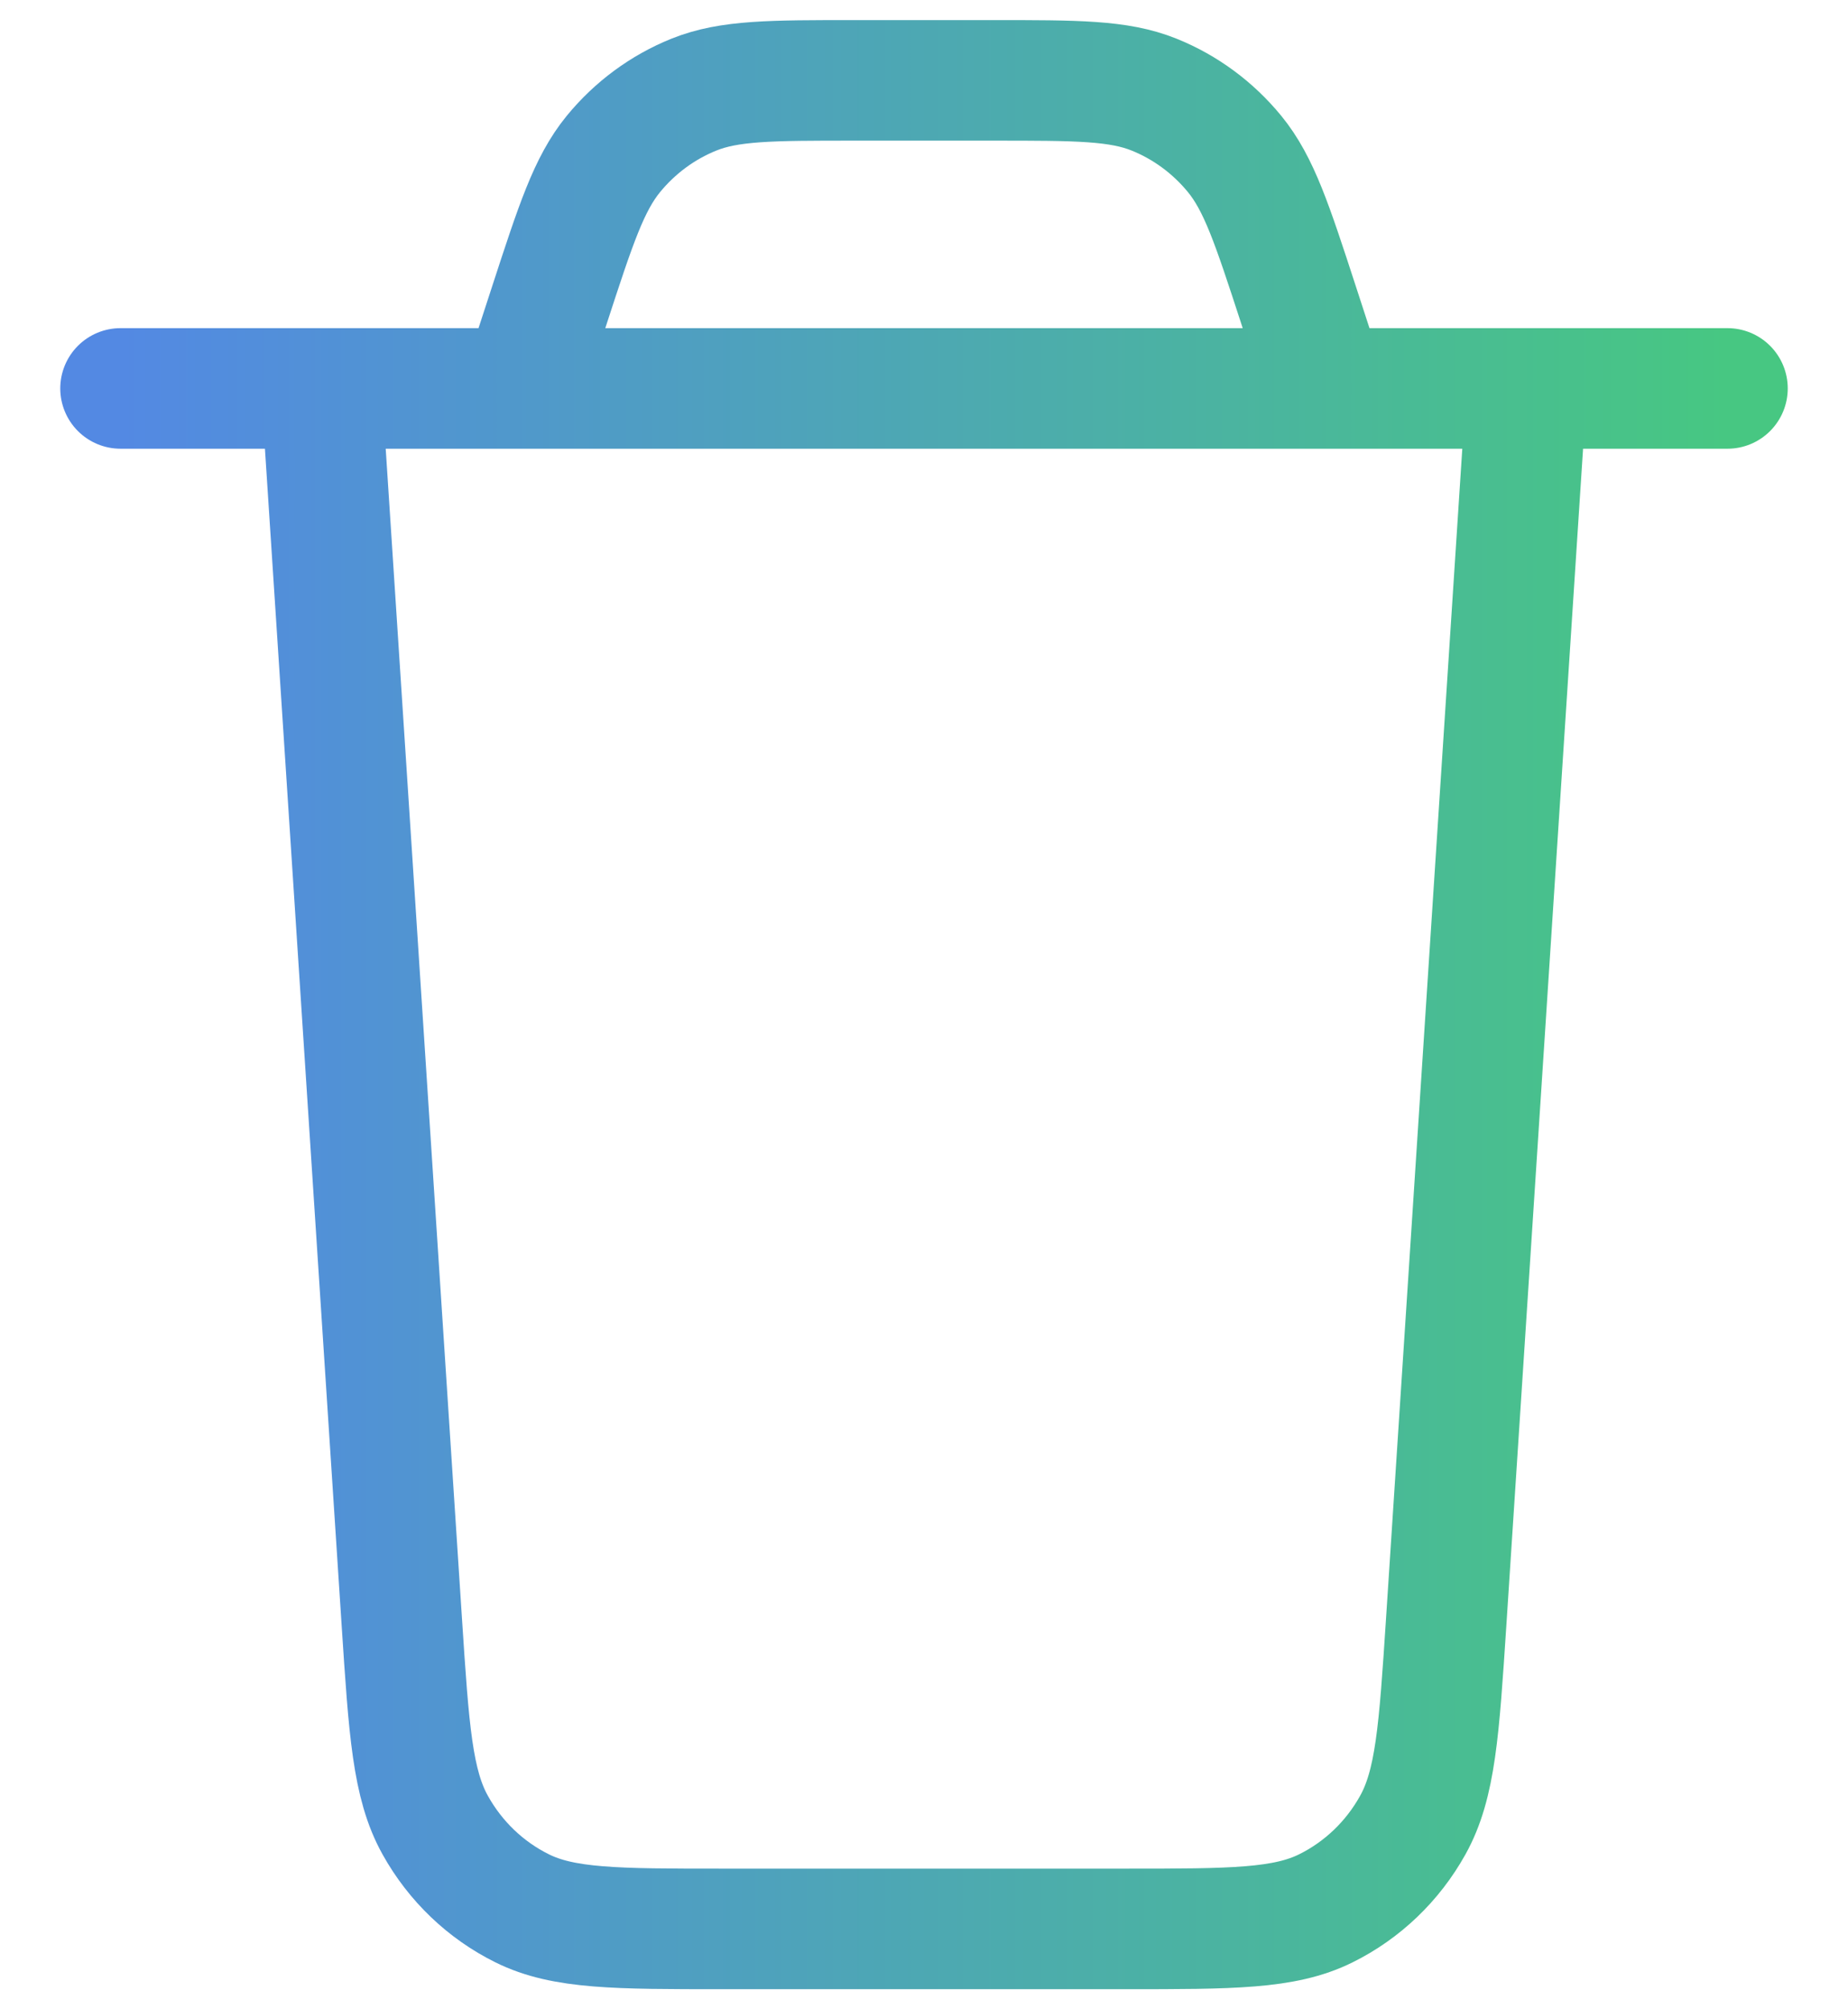
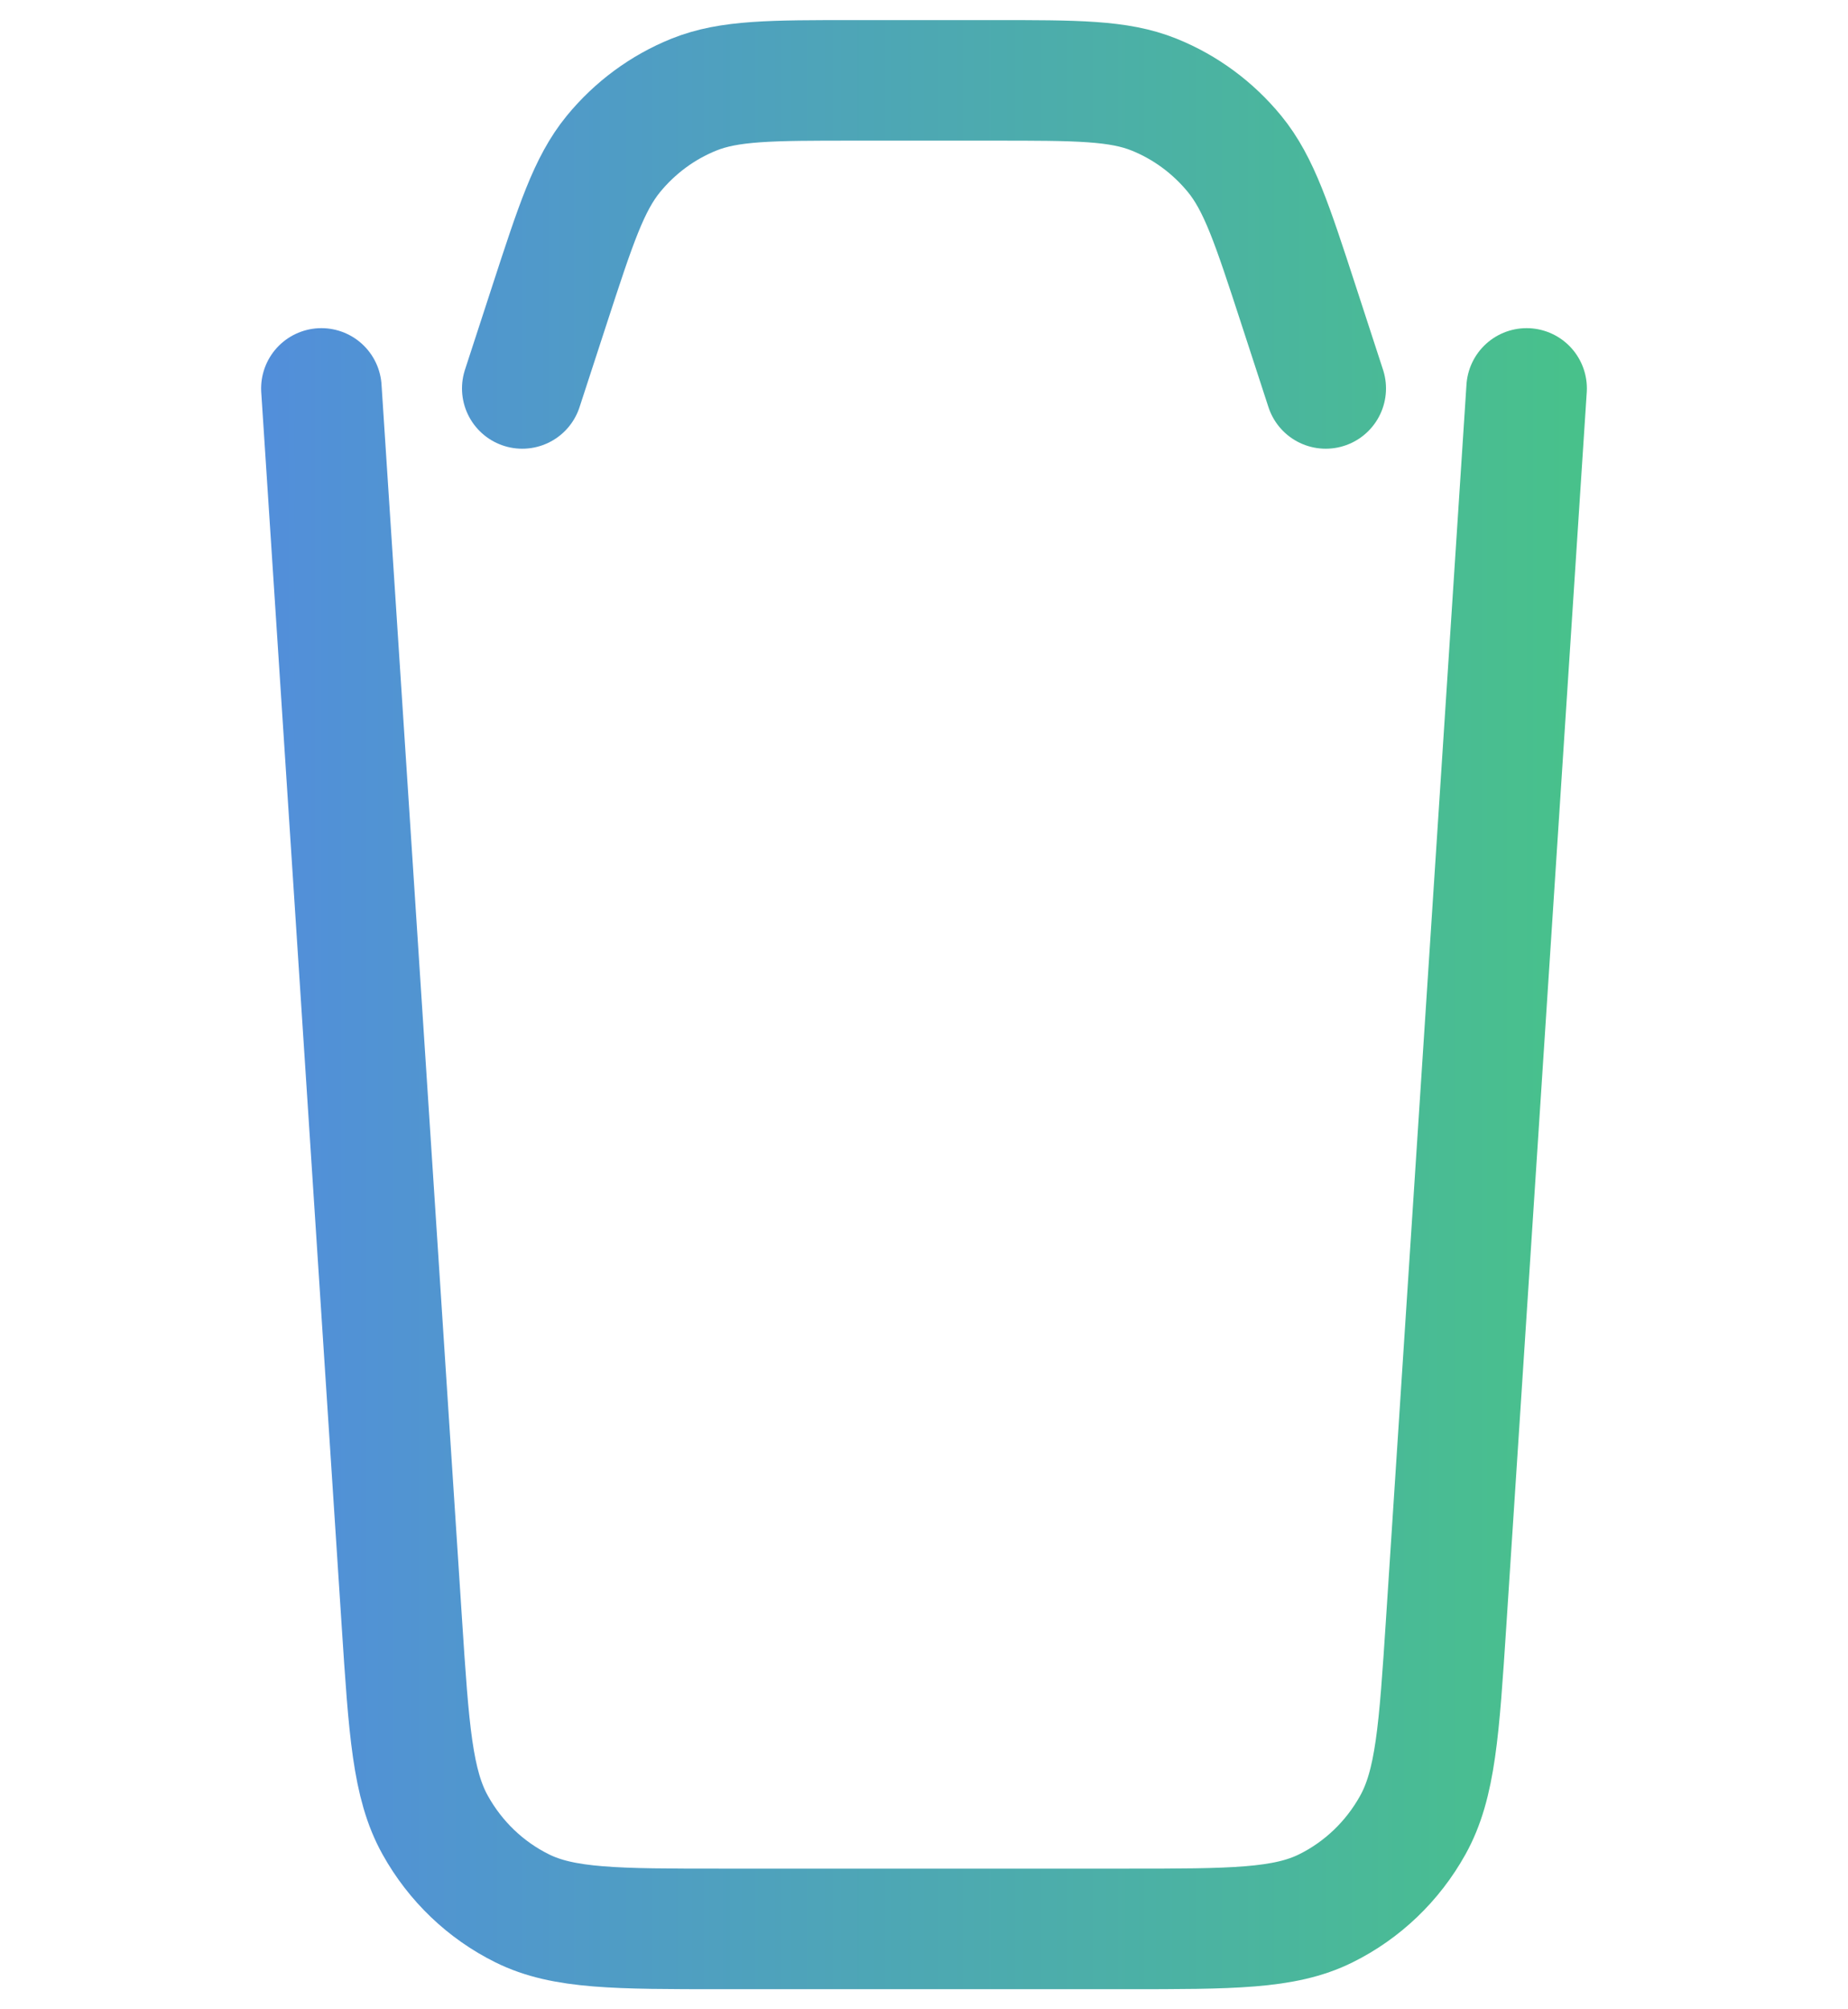
<svg xmlns="http://www.w3.org/2000/svg" width="23" height="25" viewBox="0 0 23 25" fill="none">
-   <path d="M19 4.833L17.999 20.183C17.911 21.527 17.867 22.2 17.583 22.709C17.333 23.158 16.956 23.519 16.501 23.744C15.985 24 15.326 24 14.008 24H8.992C7.674 24 7.015 24 6.499 23.744C6.044 23.519 5.667 23.158 5.417 22.709C5.133 22.2 5.089 21.527 5.001 20.183L4 4.833M1.5 4.833H21.5M16.5 4.833L16.162 3.796C15.834 2.79 15.67 2.288 15.366 1.916C15.097 1.588 14.753 1.334 14.363 1.177C13.922 1 13.404 1 12.367 1H10.633C9.596 1 9.078 1 8.637 1.177C8.247 1.334 7.903 1.588 7.634 1.916C7.33 2.288 7.166 2.79 6.838 3.796L6.5 4.833" stroke="url(#paint0_linear_3616_2537)" stroke-width="1.5" stroke-linecap="round" stroke-linejoin="round" />
+   <path d="M19 4.833L17.999 20.183C17.911 21.527 17.867 22.2 17.583 22.709C17.333 23.158 16.956 23.519 16.501 23.744C15.985 24 15.326 24 14.008 24H8.992C7.674 24 7.015 24 6.499 23.744C6.044 23.519 5.667 23.158 5.417 22.709C5.133 22.2 5.089 21.527 5.001 20.183L4 4.833M1.5 4.833M16.5 4.833L16.162 3.796C15.834 2.79 15.67 2.288 15.366 1.916C15.097 1.588 14.753 1.334 14.363 1.177C13.922 1 13.404 1 12.367 1H10.633C9.596 1 9.078 1 8.637 1.177C8.247 1.334 7.903 1.588 7.634 1.916C7.33 2.288 7.166 2.79 6.838 3.796L6.5 4.833" stroke="url(#paint0_linear_3616_2537)" stroke-width="1.5" stroke-linecap="round" stroke-linejoin="round" />
  <defs>
    <linearGradient id="paint0_linear_3616_2537" x1="1.5" y1="12.572" x2="21.5" y2="12.572" gradientUnits="userSpaceOnUse">
      <stop stop-color="#5389E3" />
      <stop offset="1" stop-color="#47C782" />
    </linearGradient>
  </defs>
</svg>